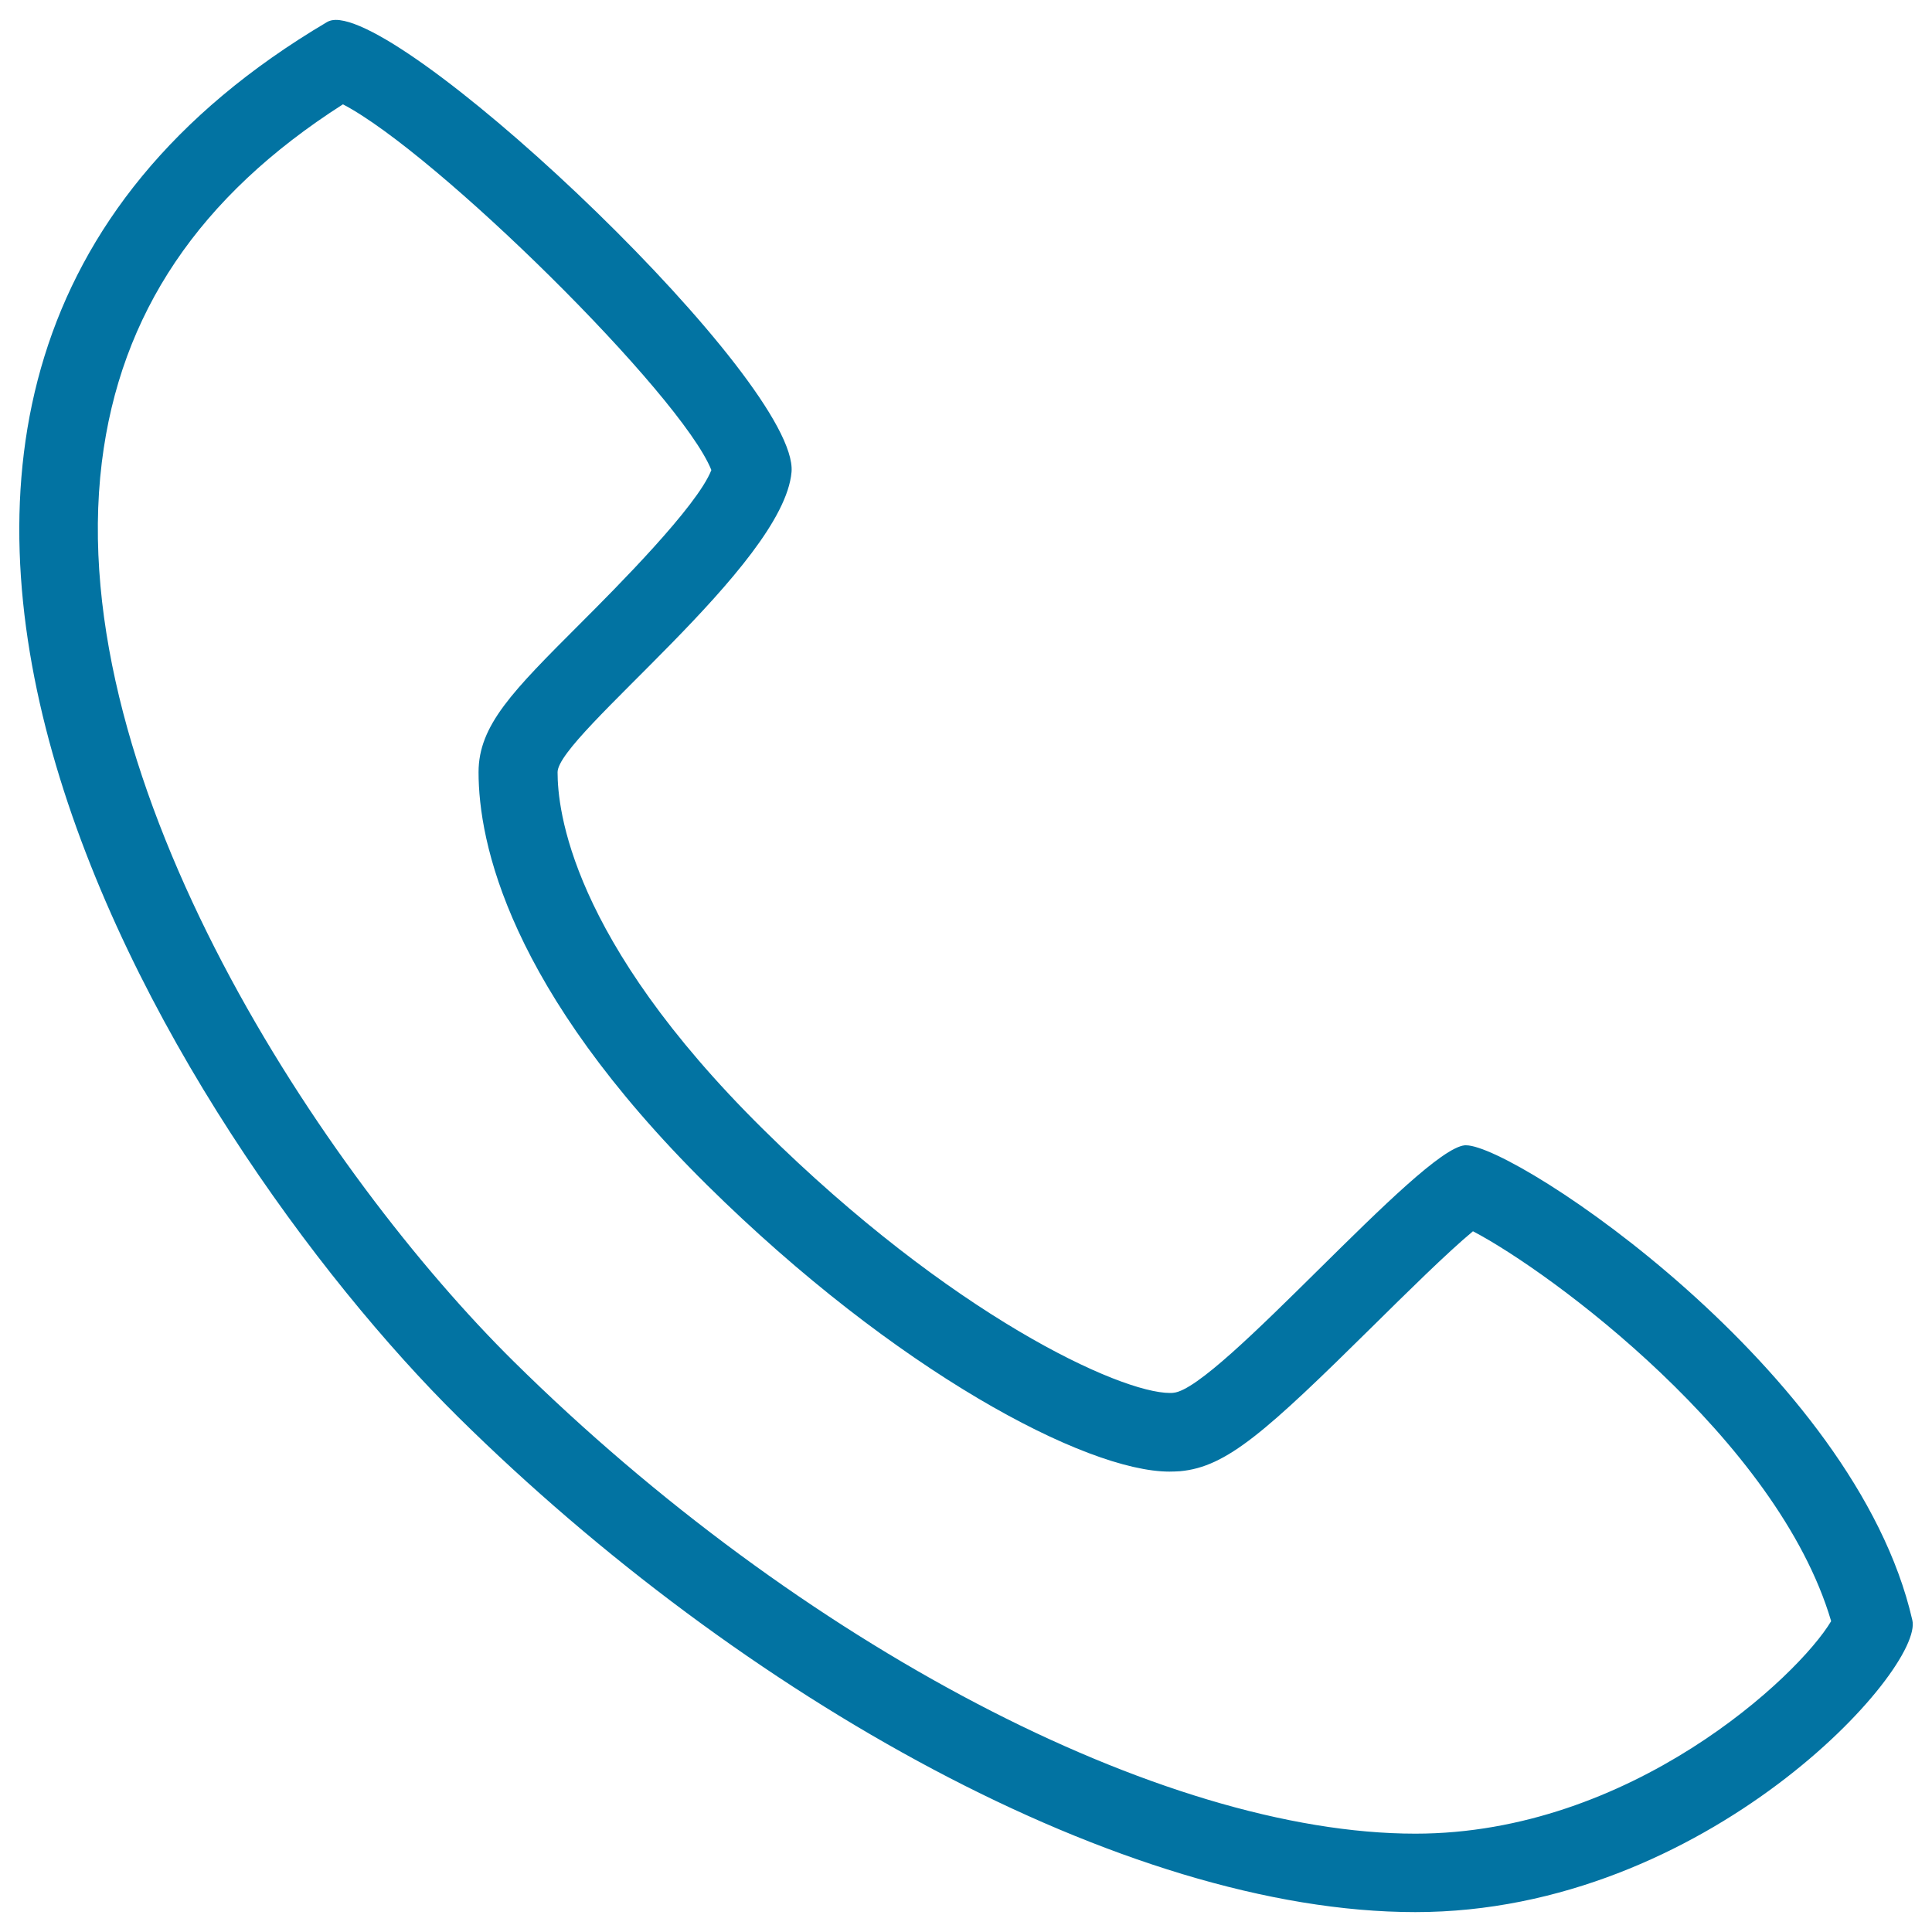
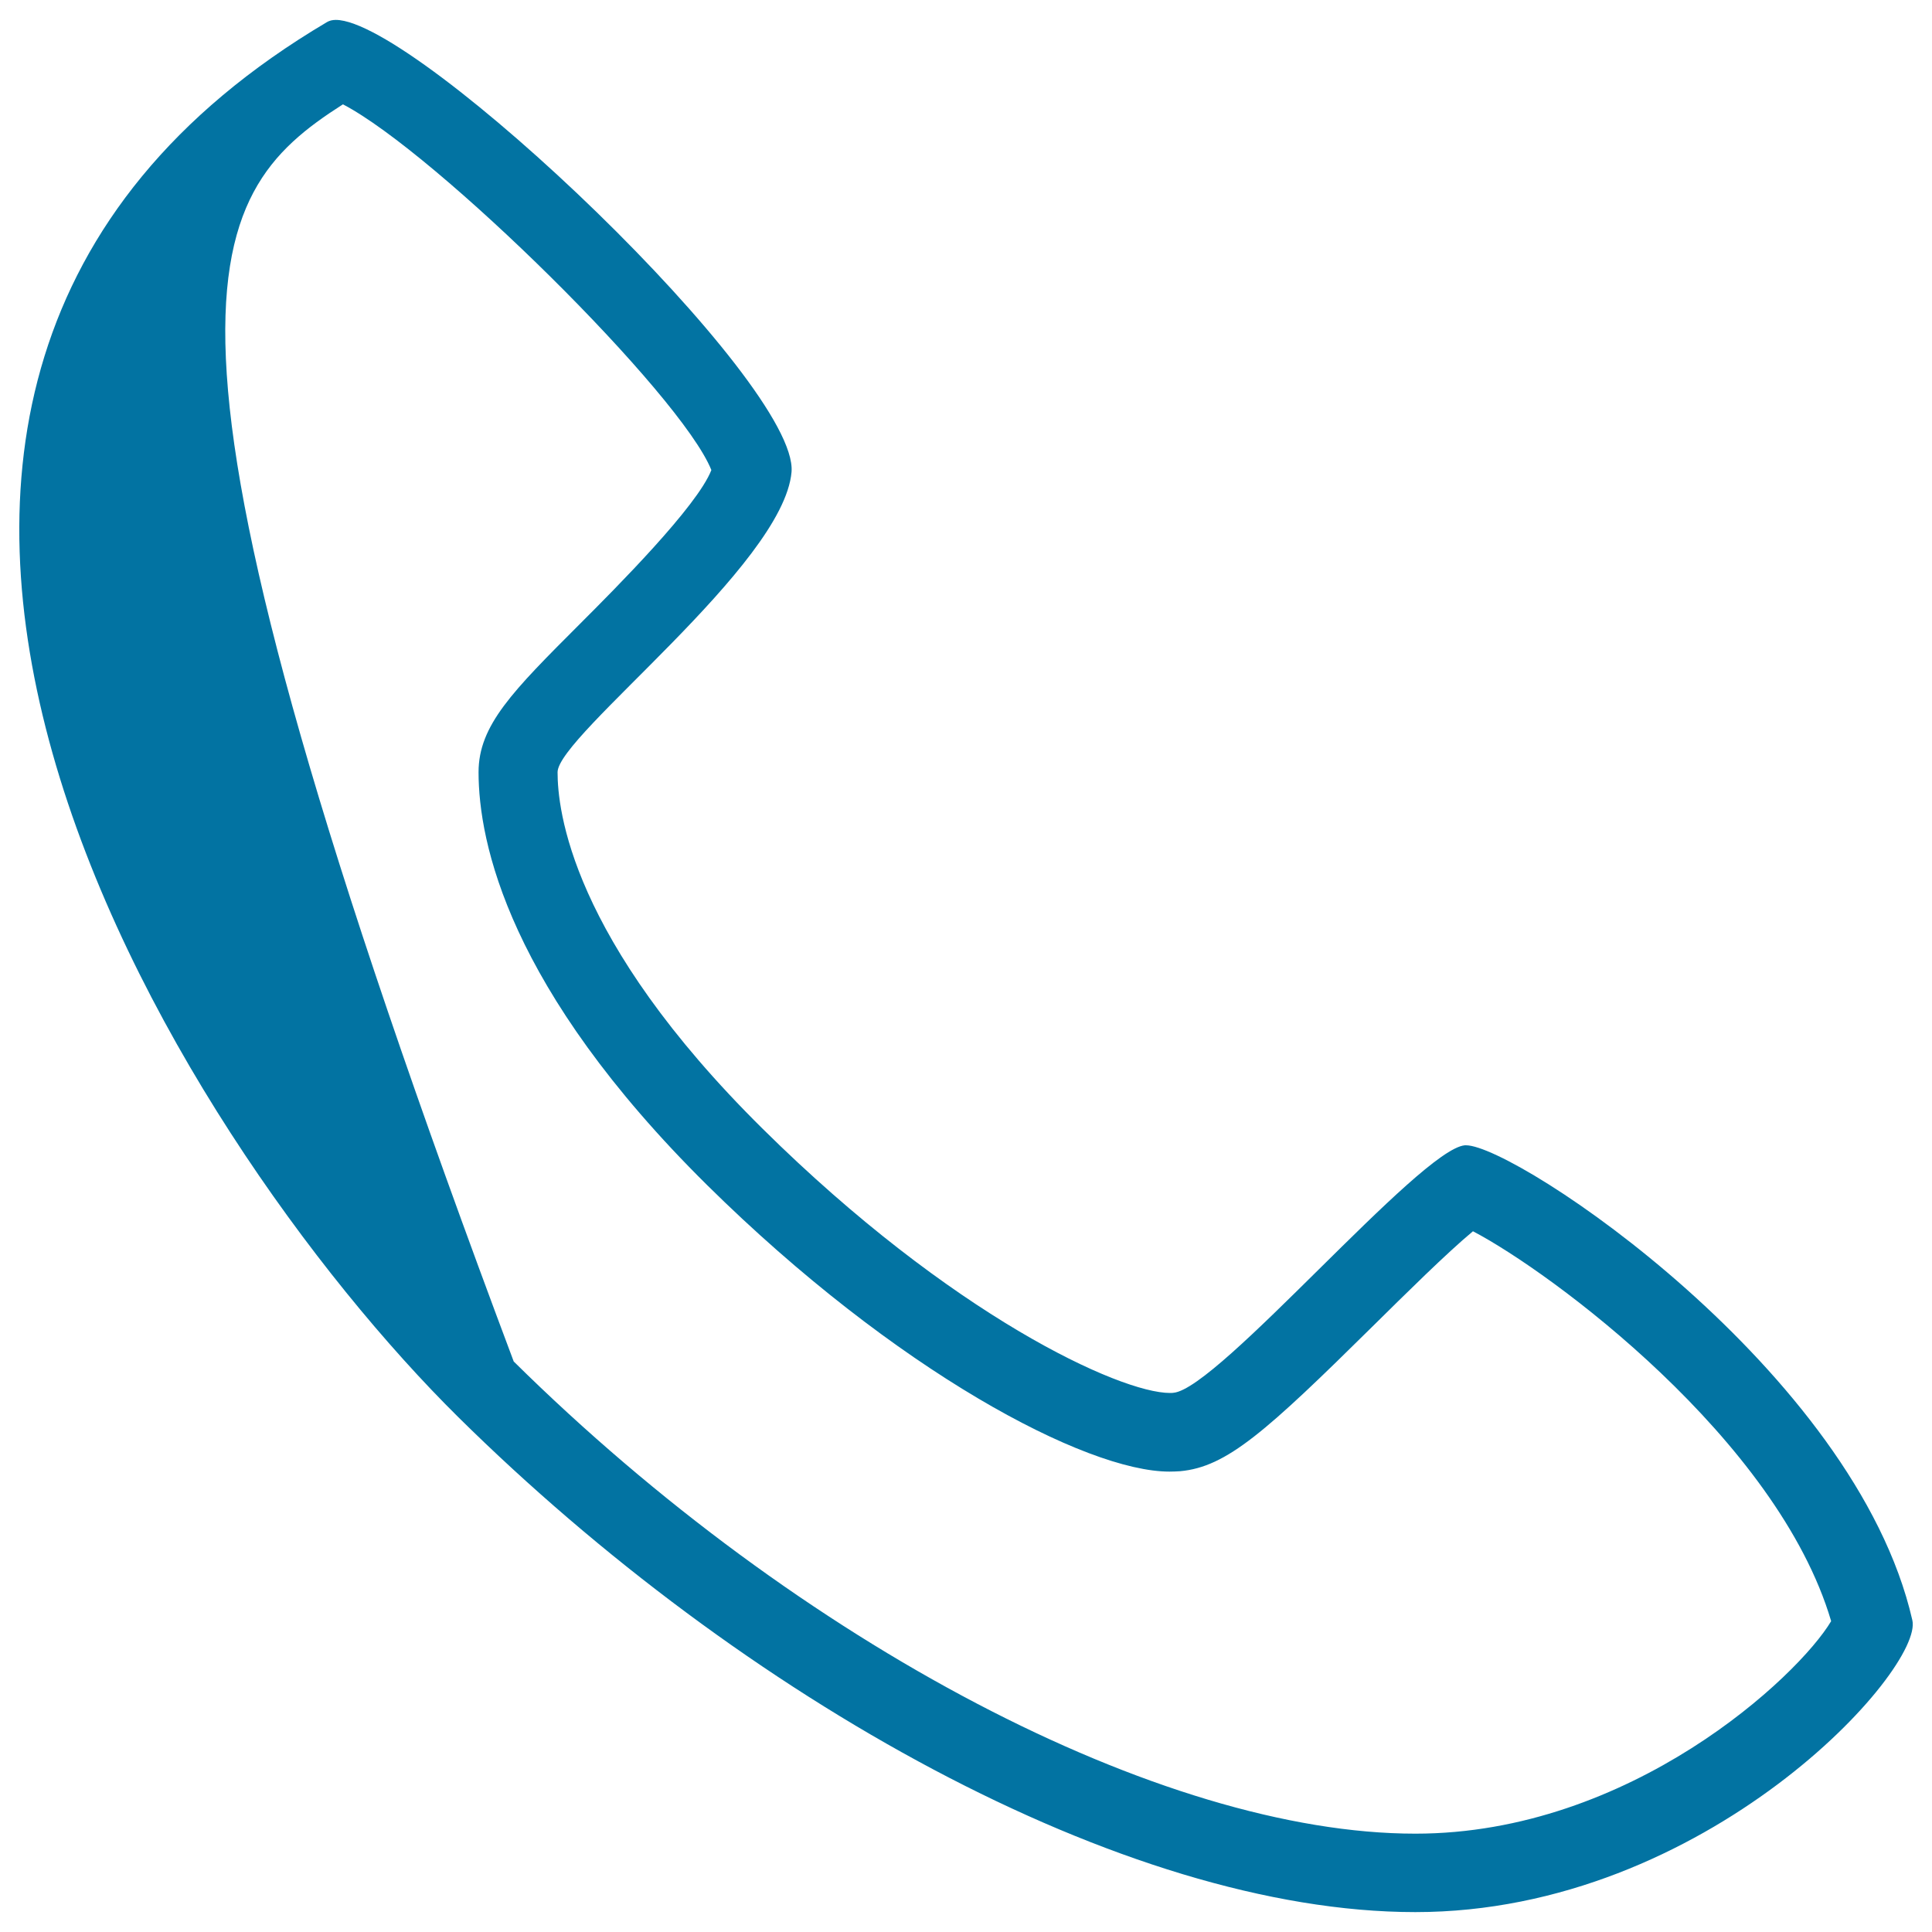
<svg xmlns="http://www.w3.org/2000/svg" viewBox="0 0 1000 1000" style="fill:#0273a2">
  <title>Tel SVG icon</title>
-   <path d="M177.5,54c48.2,25.1,175,150.1,190.7,189.3c-7.3,18.8-49.4,61-67.9,79.5c-35,35-52.6,52.6-52.6,76.9c0,36.1,15.4,111.9,118.3,213.7c97.5,96.3,196.1,148.3,239.3,148.3c1.9,0,3.8-0.1,5.5-0.2c24.2-2.2,44.3-20.3,100.3-75.6c15.8-15.6,37.9-37.5,51.3-48.6c40.2,21,157.6,107.6,185.4,201.8C930.8,867.7,844,949.1,732.6,949.1c-131.2,0-318.7-98.2-466.7-244.4c-97-95.8-233.7-298.8-213.2-465.4C62.2,162.3,103,101.6,177.5,54 M173.8,10.3c-1.8,0-3.3,0.4-4.5,1.1c-323.1,191-78.6,577.3,68,722.2C384,878.5,581.6,989.7,732.6,989.7c150.8,0,263.5-126,257.2-151.2c-29.5-129-205.2-245.7-231-245.7c-0.2,0-0.5,0-0.6,0c-23.3,2.1-127.5,126-150.8,128.1c-0.6,0.1-1.2,0.1-1.8,0.1c-26,0-113.3-40.3-210.7-136.6c-99.9-98.7-106.3-165.8-106.3-184.7c0-18.9,116.9-107.1,121.1-155.4C413.5,198.1,216,10.3,173.8,10.3L173.8,10.3z" />
+   <path d="M177.5,54c48.2,25.1,175,150.1,190.7,189.3c-7.3,18.8-49.4,61-67.9,79.5c-35,35-52.6,52.6-52.6,76.9c0,36.1,15.4,111.9,118.3,213.7c97.5,96.3,196.1,148.3,239.3,148.3c1.9,0,3.8-0.1,5.5-0.2c24.2-2.2,44.3-20.3,100.3-75.6c15.8-15.6,37.9-37.5,51.3-48.6c40.2,21,157.6,107.6,185.4,201.8C930.8,867.7,844,949.1,732.6,949.1c-131.2,0-318.7-98.2-466.7-244.4C62.2,162.3,103,101.6,177.5,54 M173.8,10.3c-1.8,0-3.3,0.4-4.5,1.1c-323.1,191-78.6,577.3,68,722.2C384,878.5,581.6,989.7,732.6,989.7c150.8,0,263.5-126,257.2-151.2c-29.5-129-205.2-245.7-231-245.7c-0.2,0-0.5,0-0.6,0c-23.3,2.1-127.5,126-150.8,128.1c-0.6,0.1-1.2,0.1-1.8,0.1c-26,0-113.3-40.3-210.7-136.6c-99.9-98.7-106.3-165.8-106.3-184.7c0-18.9,116.9-107.1,121.1-155.4C413.5,198.1,216,10.3,173.8,10.3L173.8,10.3z" />
</svg>